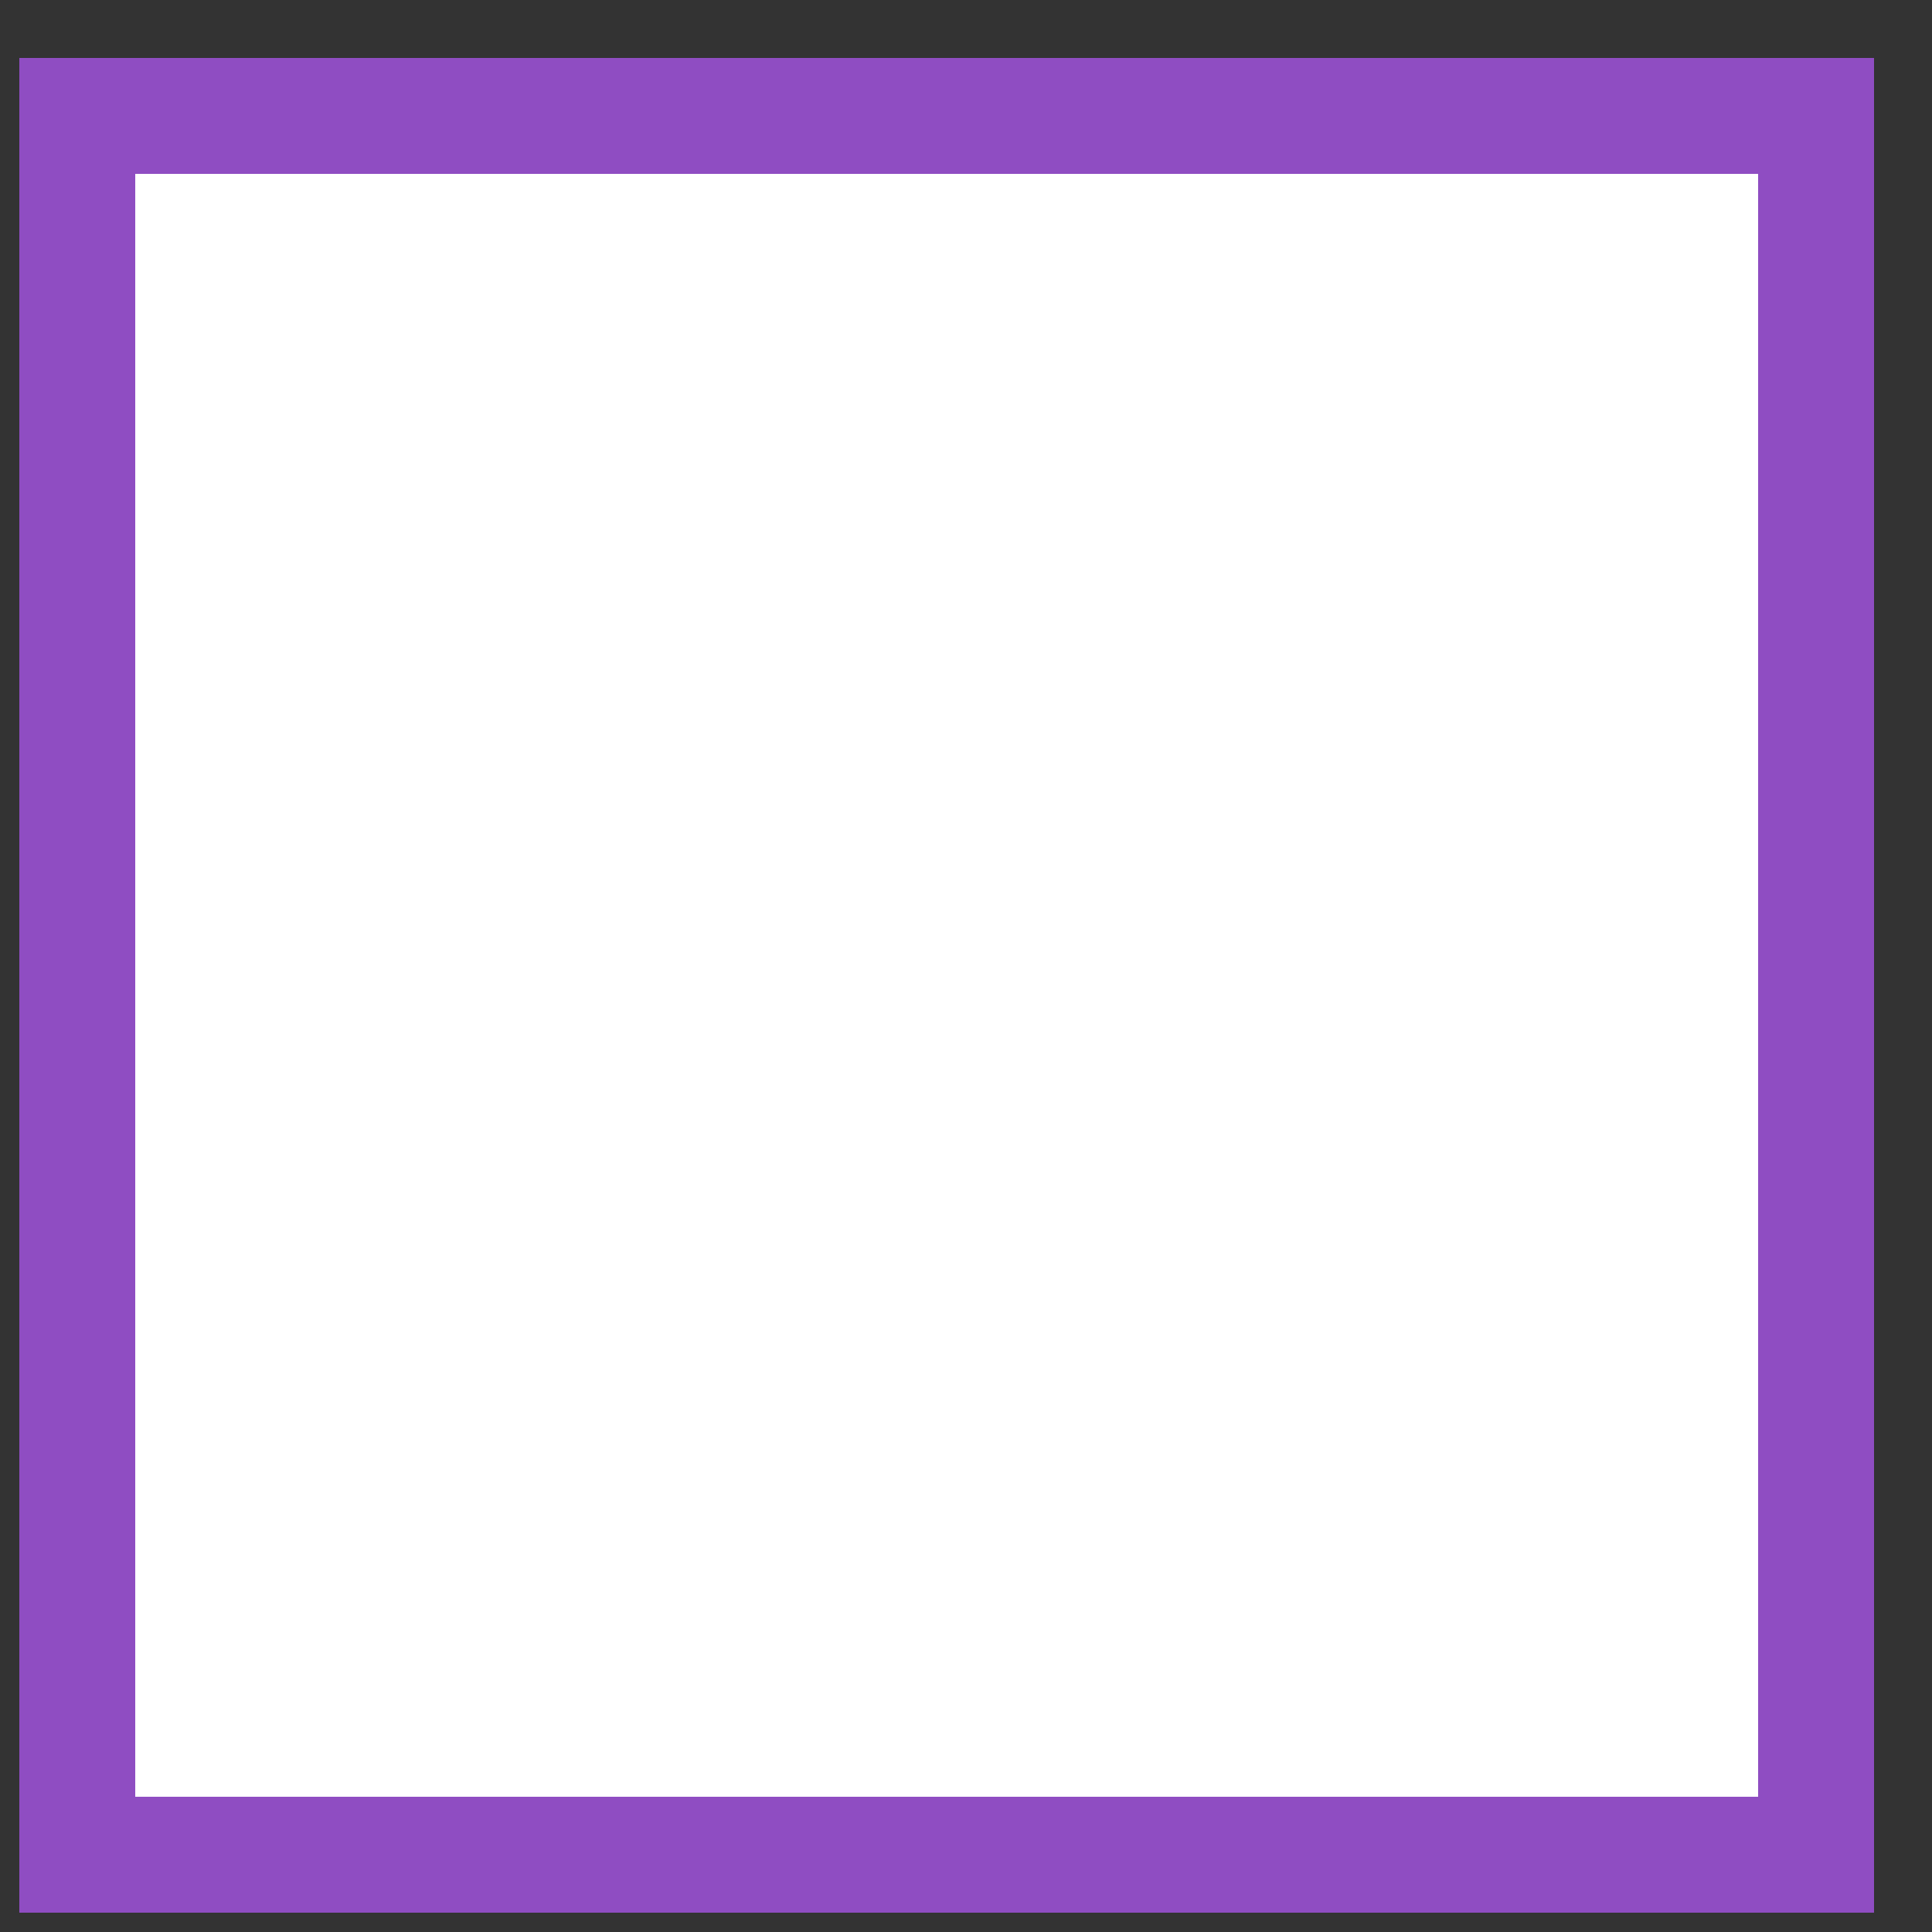
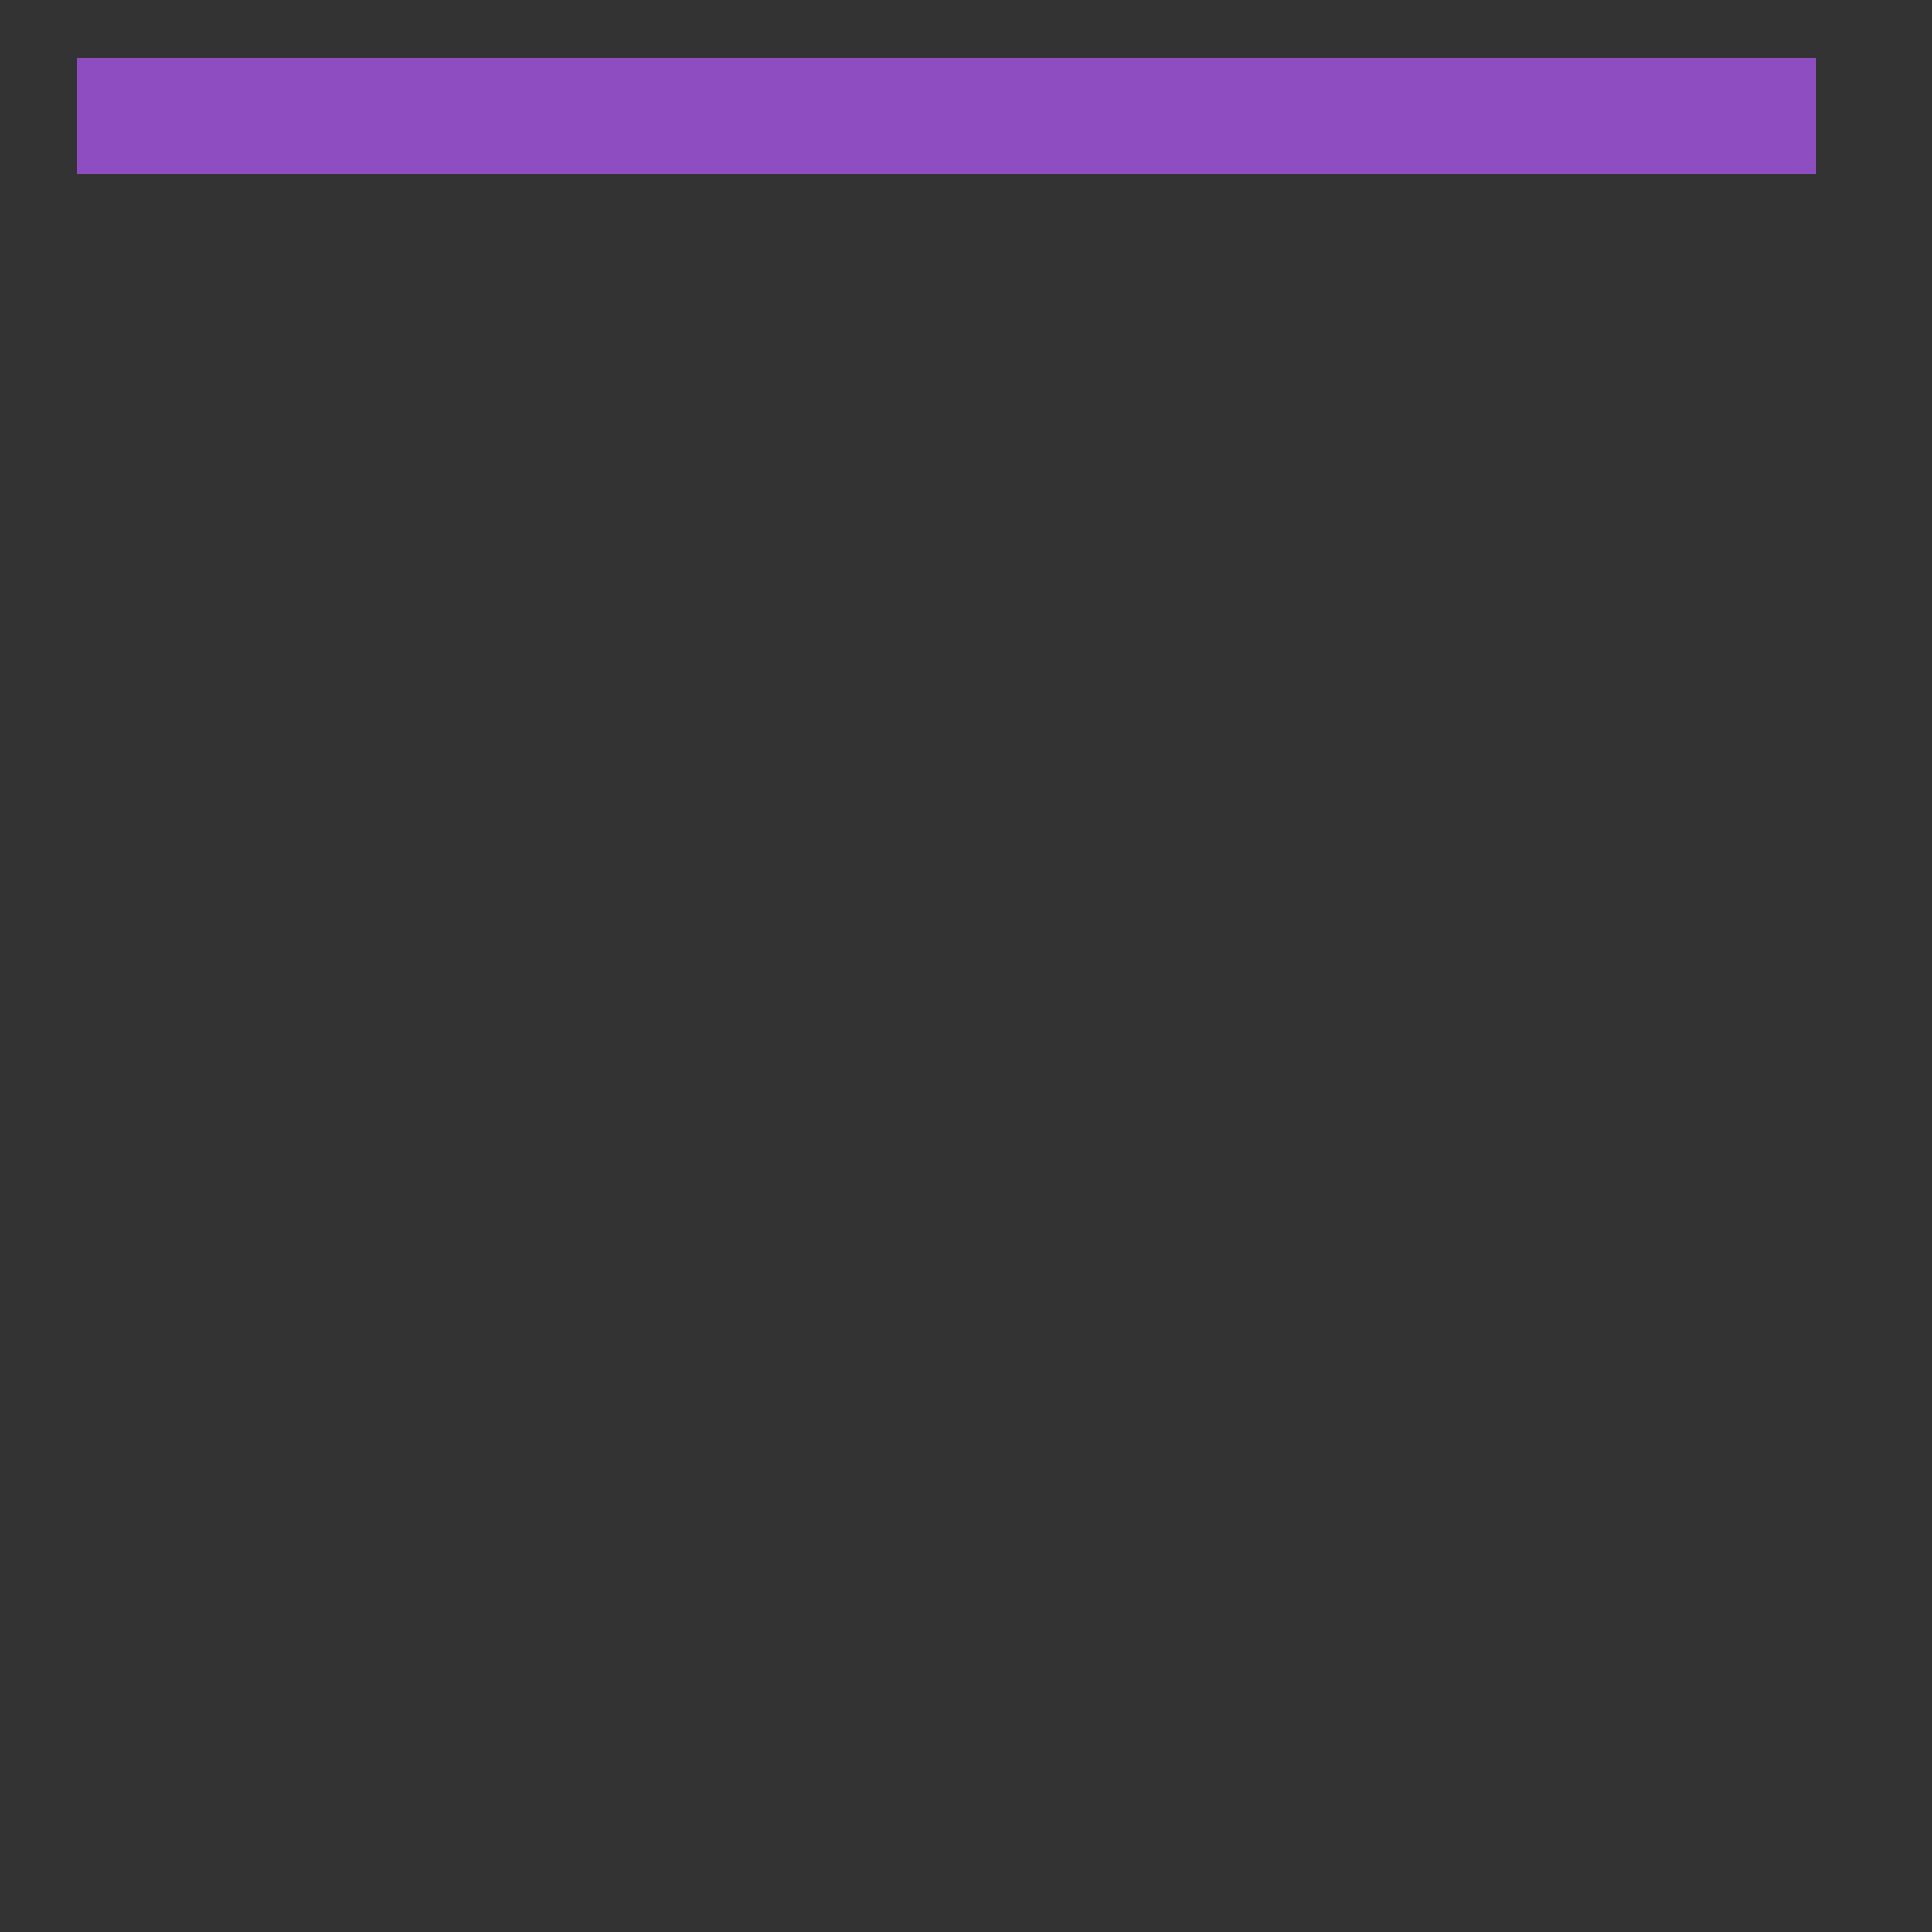
<svg xmlns="http://www.w3.org/2000/svg" width="25" height="25" viewBox="0 0 25 25" fill="none">
  <rect x="0" y="0" width="25" height="25" fill="#333333" stroke="none" />
-   <path d="M1 1.5H23.5V24H1L1 1.5Z" fill="white" stroke="#8F4DC2" stroke-width="1.5" />
+   <path d="M1 1.5H23.5H1L1 1.5Z" fill="white" stroke="#8F4DC2" stroke-width="1.5" />
</svg>